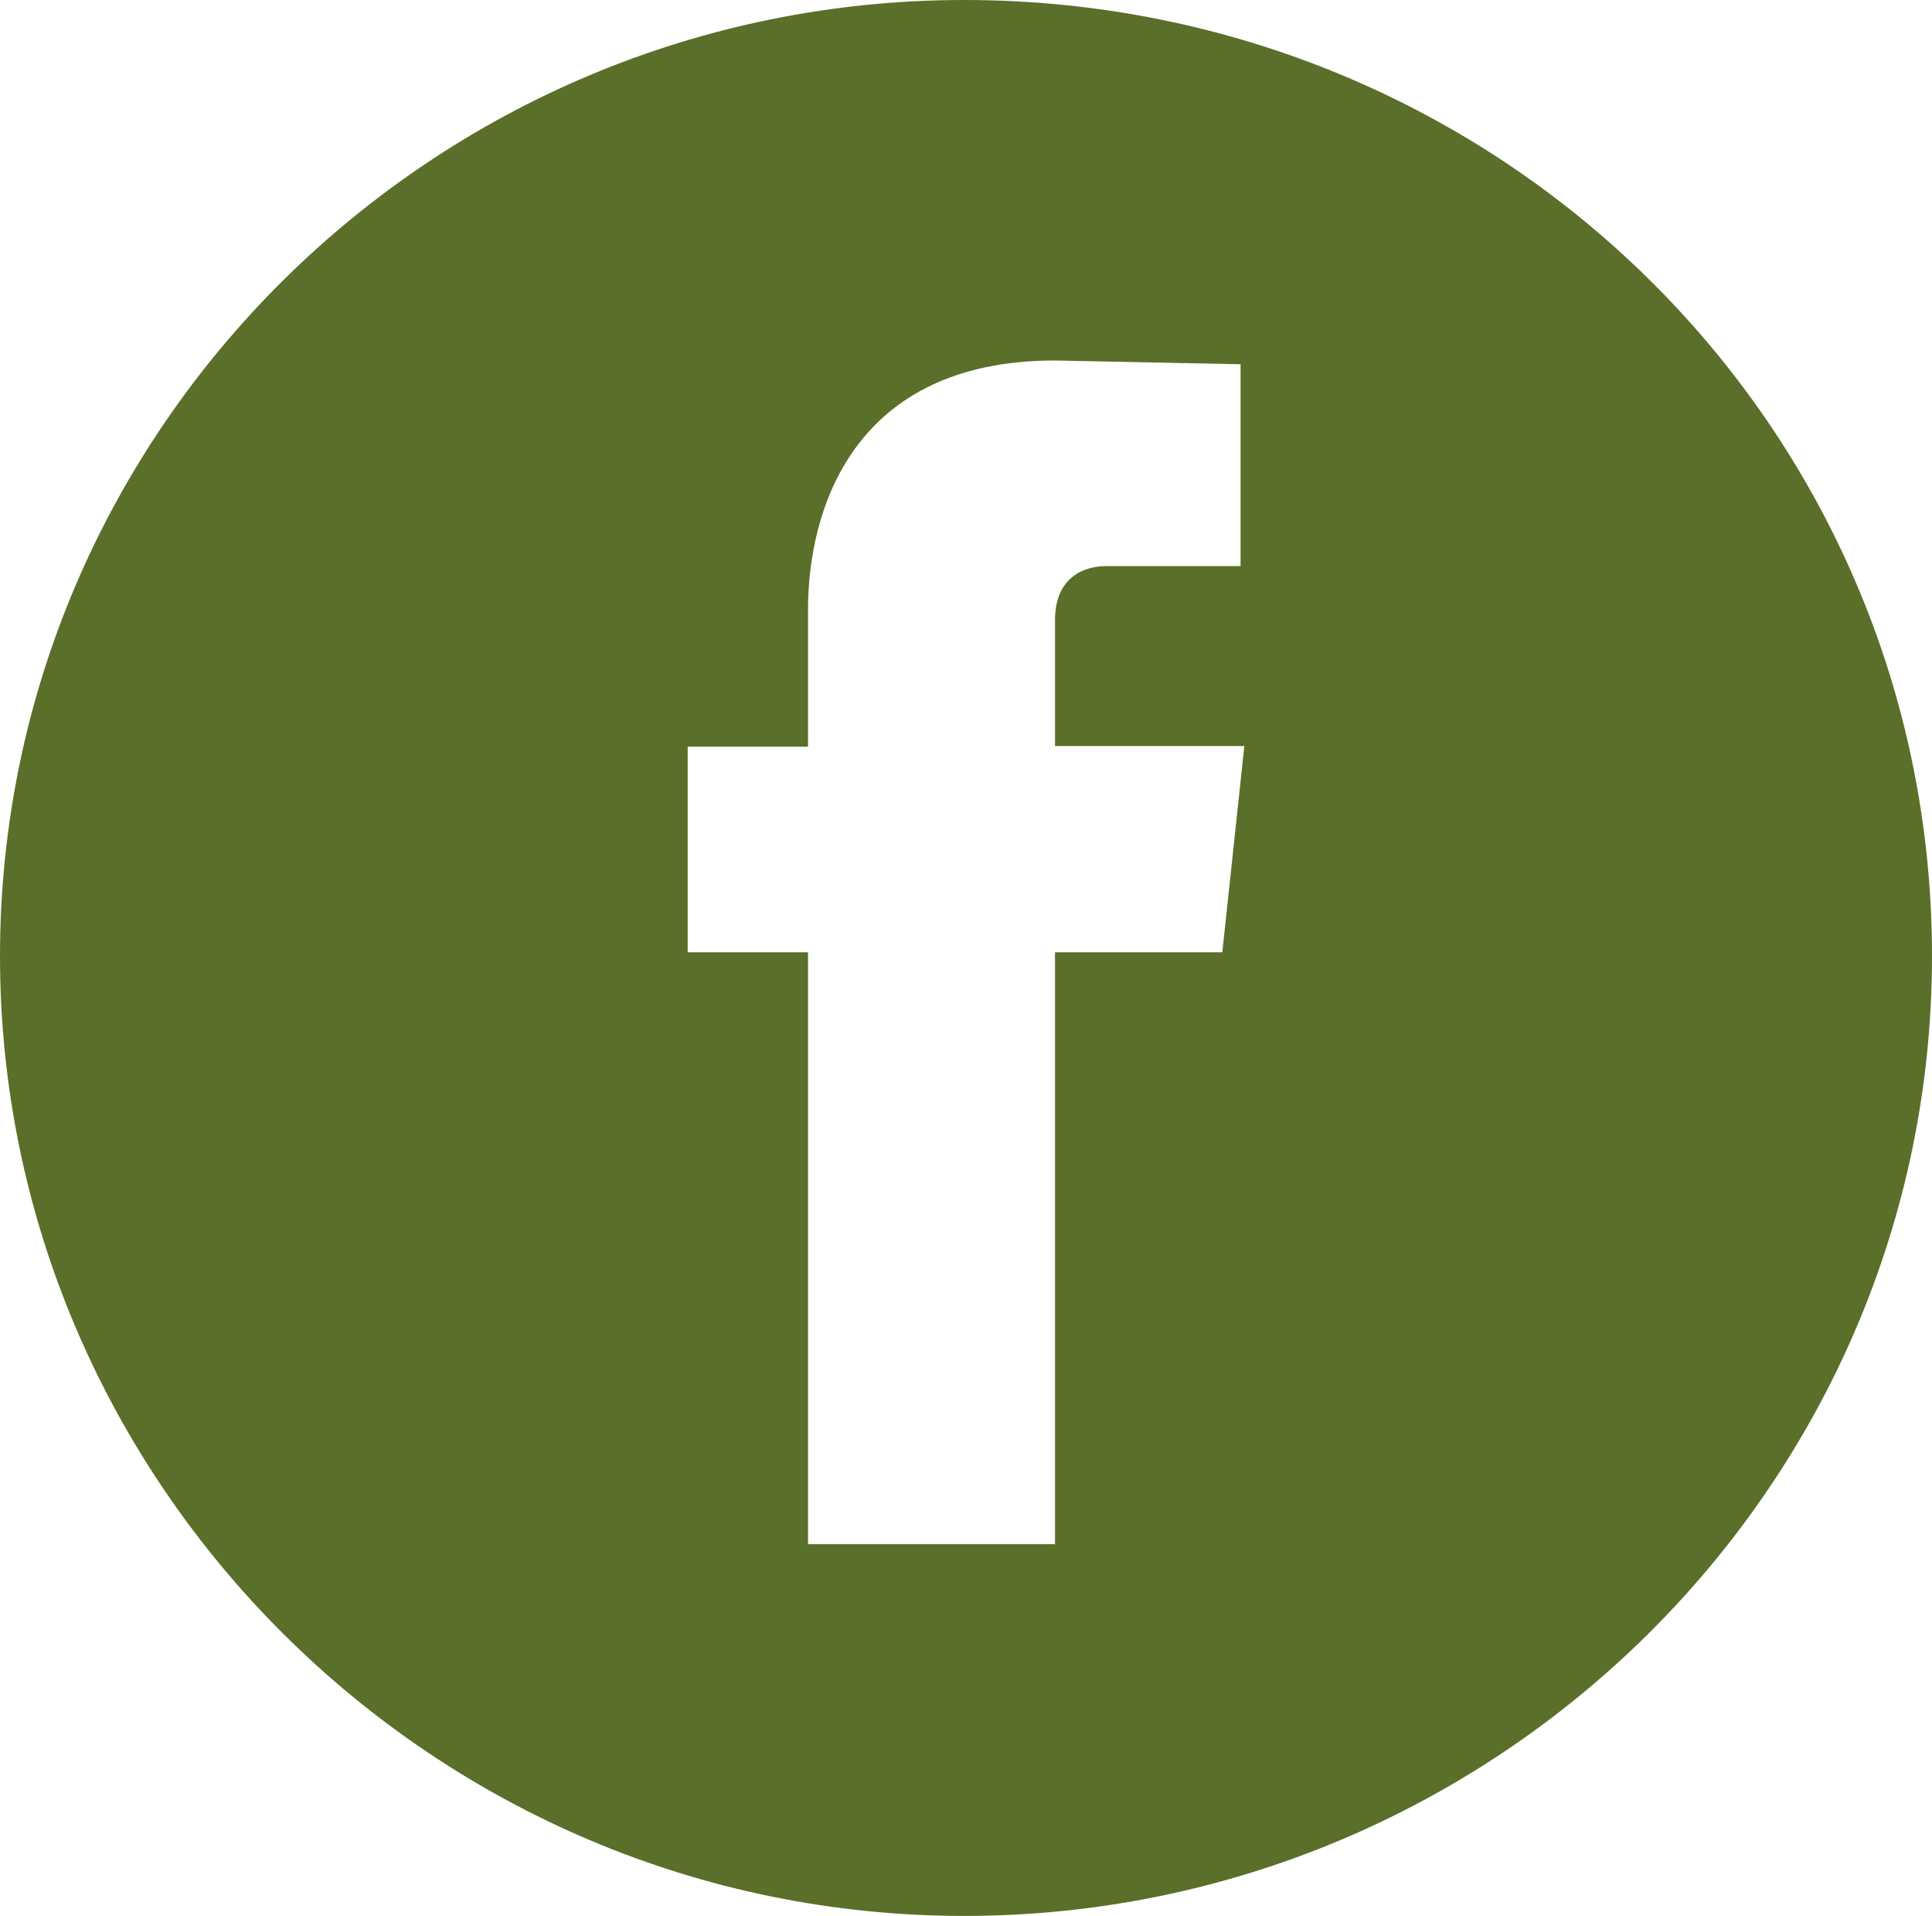
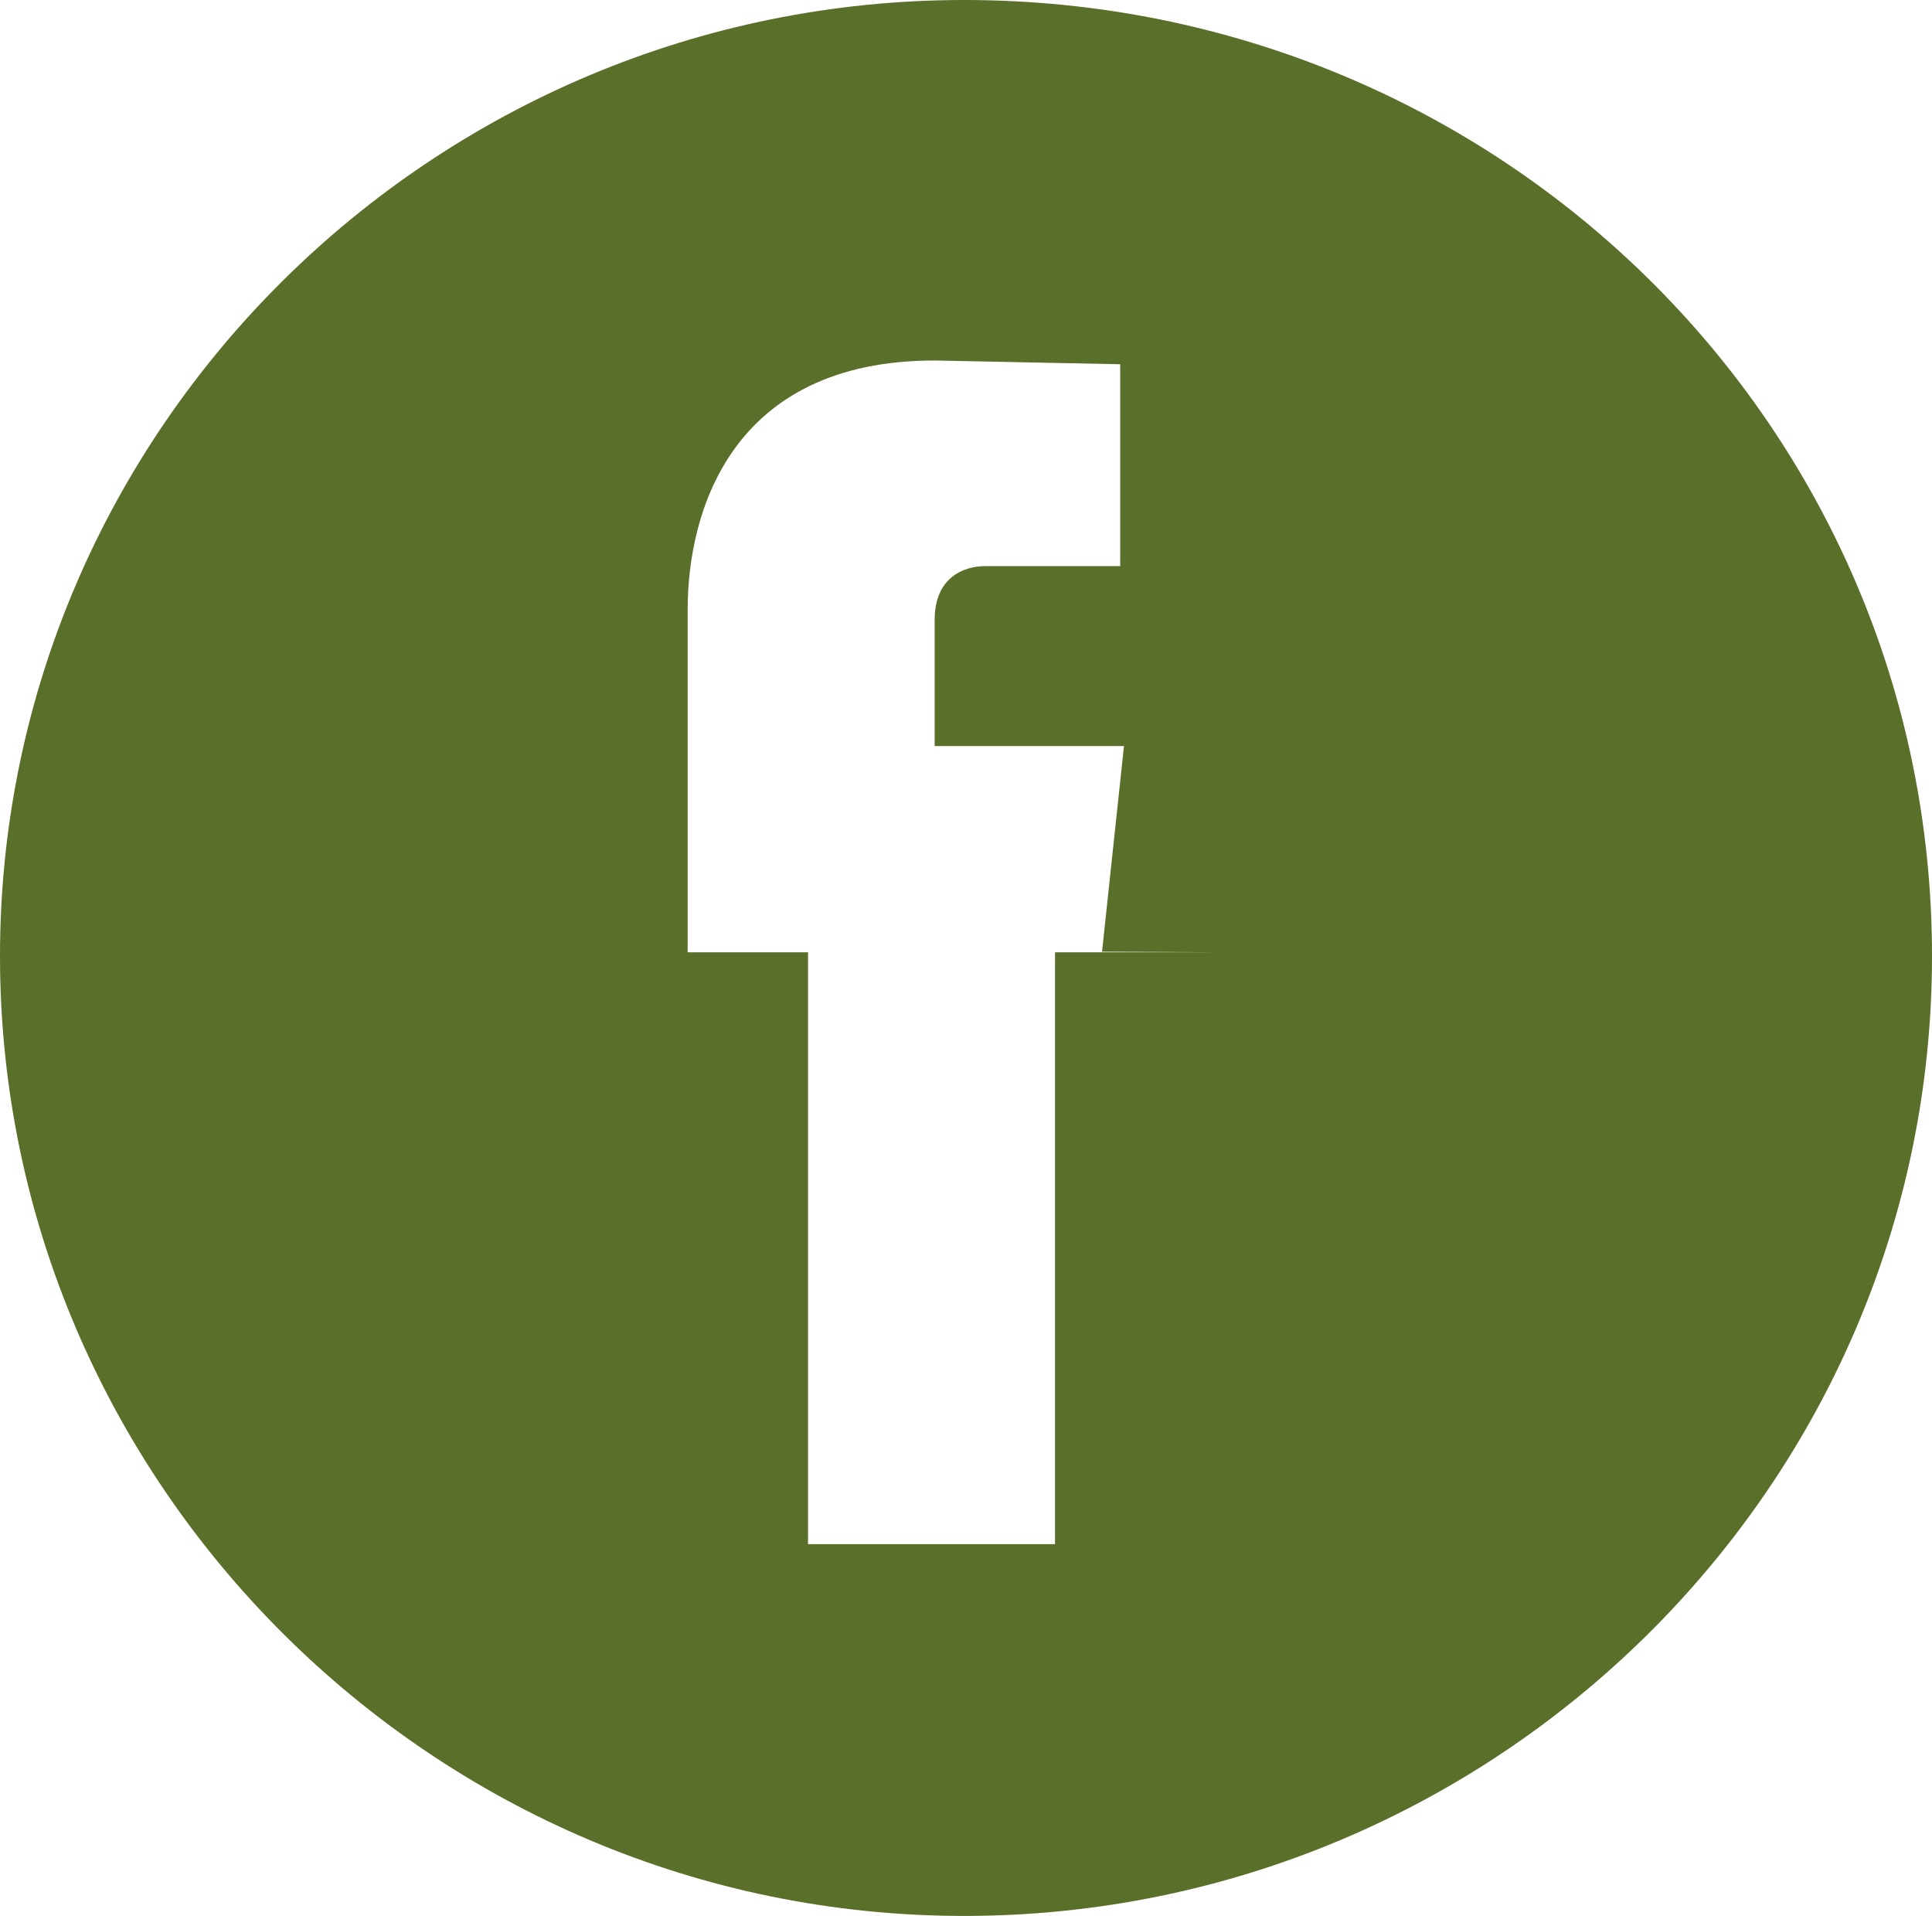
<svg xmlns="http://www.w3.org/2000/svg" data-name="Layer 2" viewBox="0 0 30.82 30.56">
-   <path d="M15.38 0C6.91 0 0 6.85 0 15.25s6.91 15.31 15.38 15.31 15.44-6.85 15.44-15.31S23.92 0 15.38 0Zm4.12 15.19h-2.67v9.44h-3.94v-9.44h-1.92v-3.28h1.92V9.72c0-1.55.69-3.97 3.94-3.97l2.96.06v3.22h-2.15c-.35 0-.81.18-.81.86v2.01h3.02l-.35 3.28Z" style="fill:#5a6f29" data-name="Layer 1" />
+   <path d="M15.38 0C6.91 0 0 6.85 0 15.25s6.91 15.31 15.38 15.31 15.44-6.85 15.44-15.31S23.92 0 15.38 0Zm4.12 15.19h-2.67v9.44h-3.94v-9.44h-1.92v-3.28V9.72c0-1.55.69-3.97 3.94-3.97l2.96.06v3.22h-2.15c-.35 0-.81.18-.81.86v2.01h3.02l-.35 3.28Z" style="fill:#5a6f29" data-name="Layer 1" />
</svg>